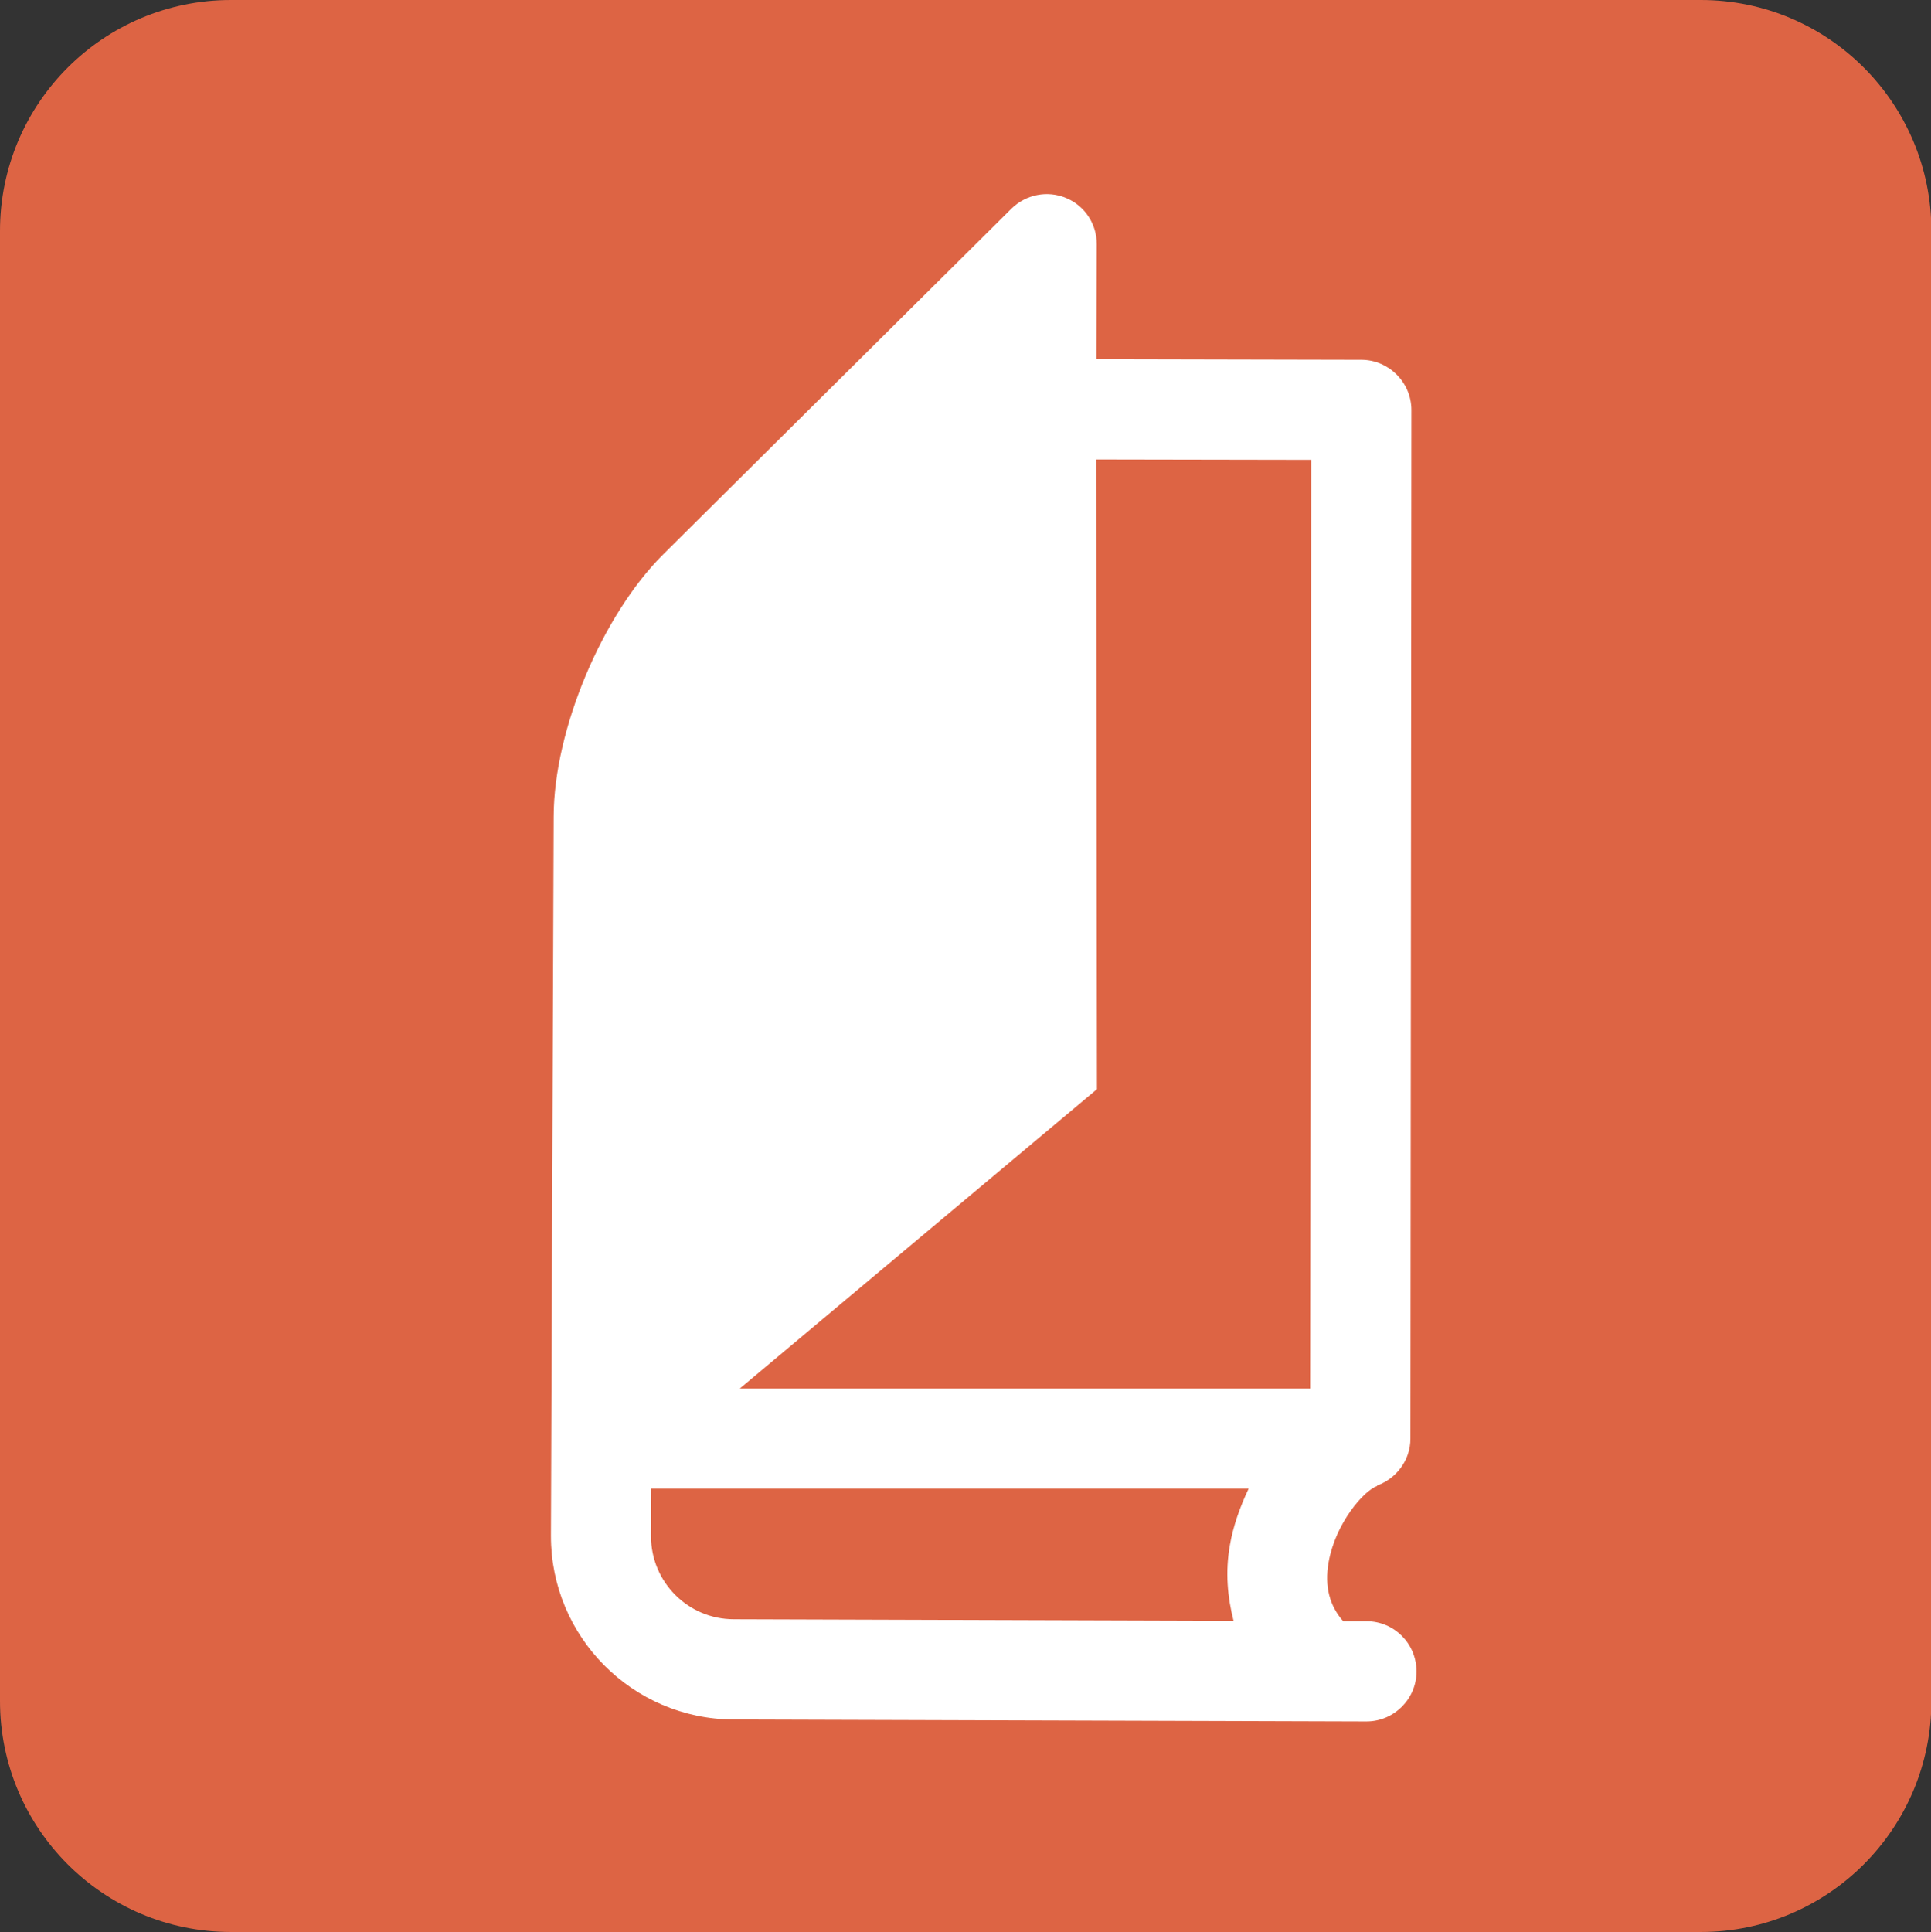
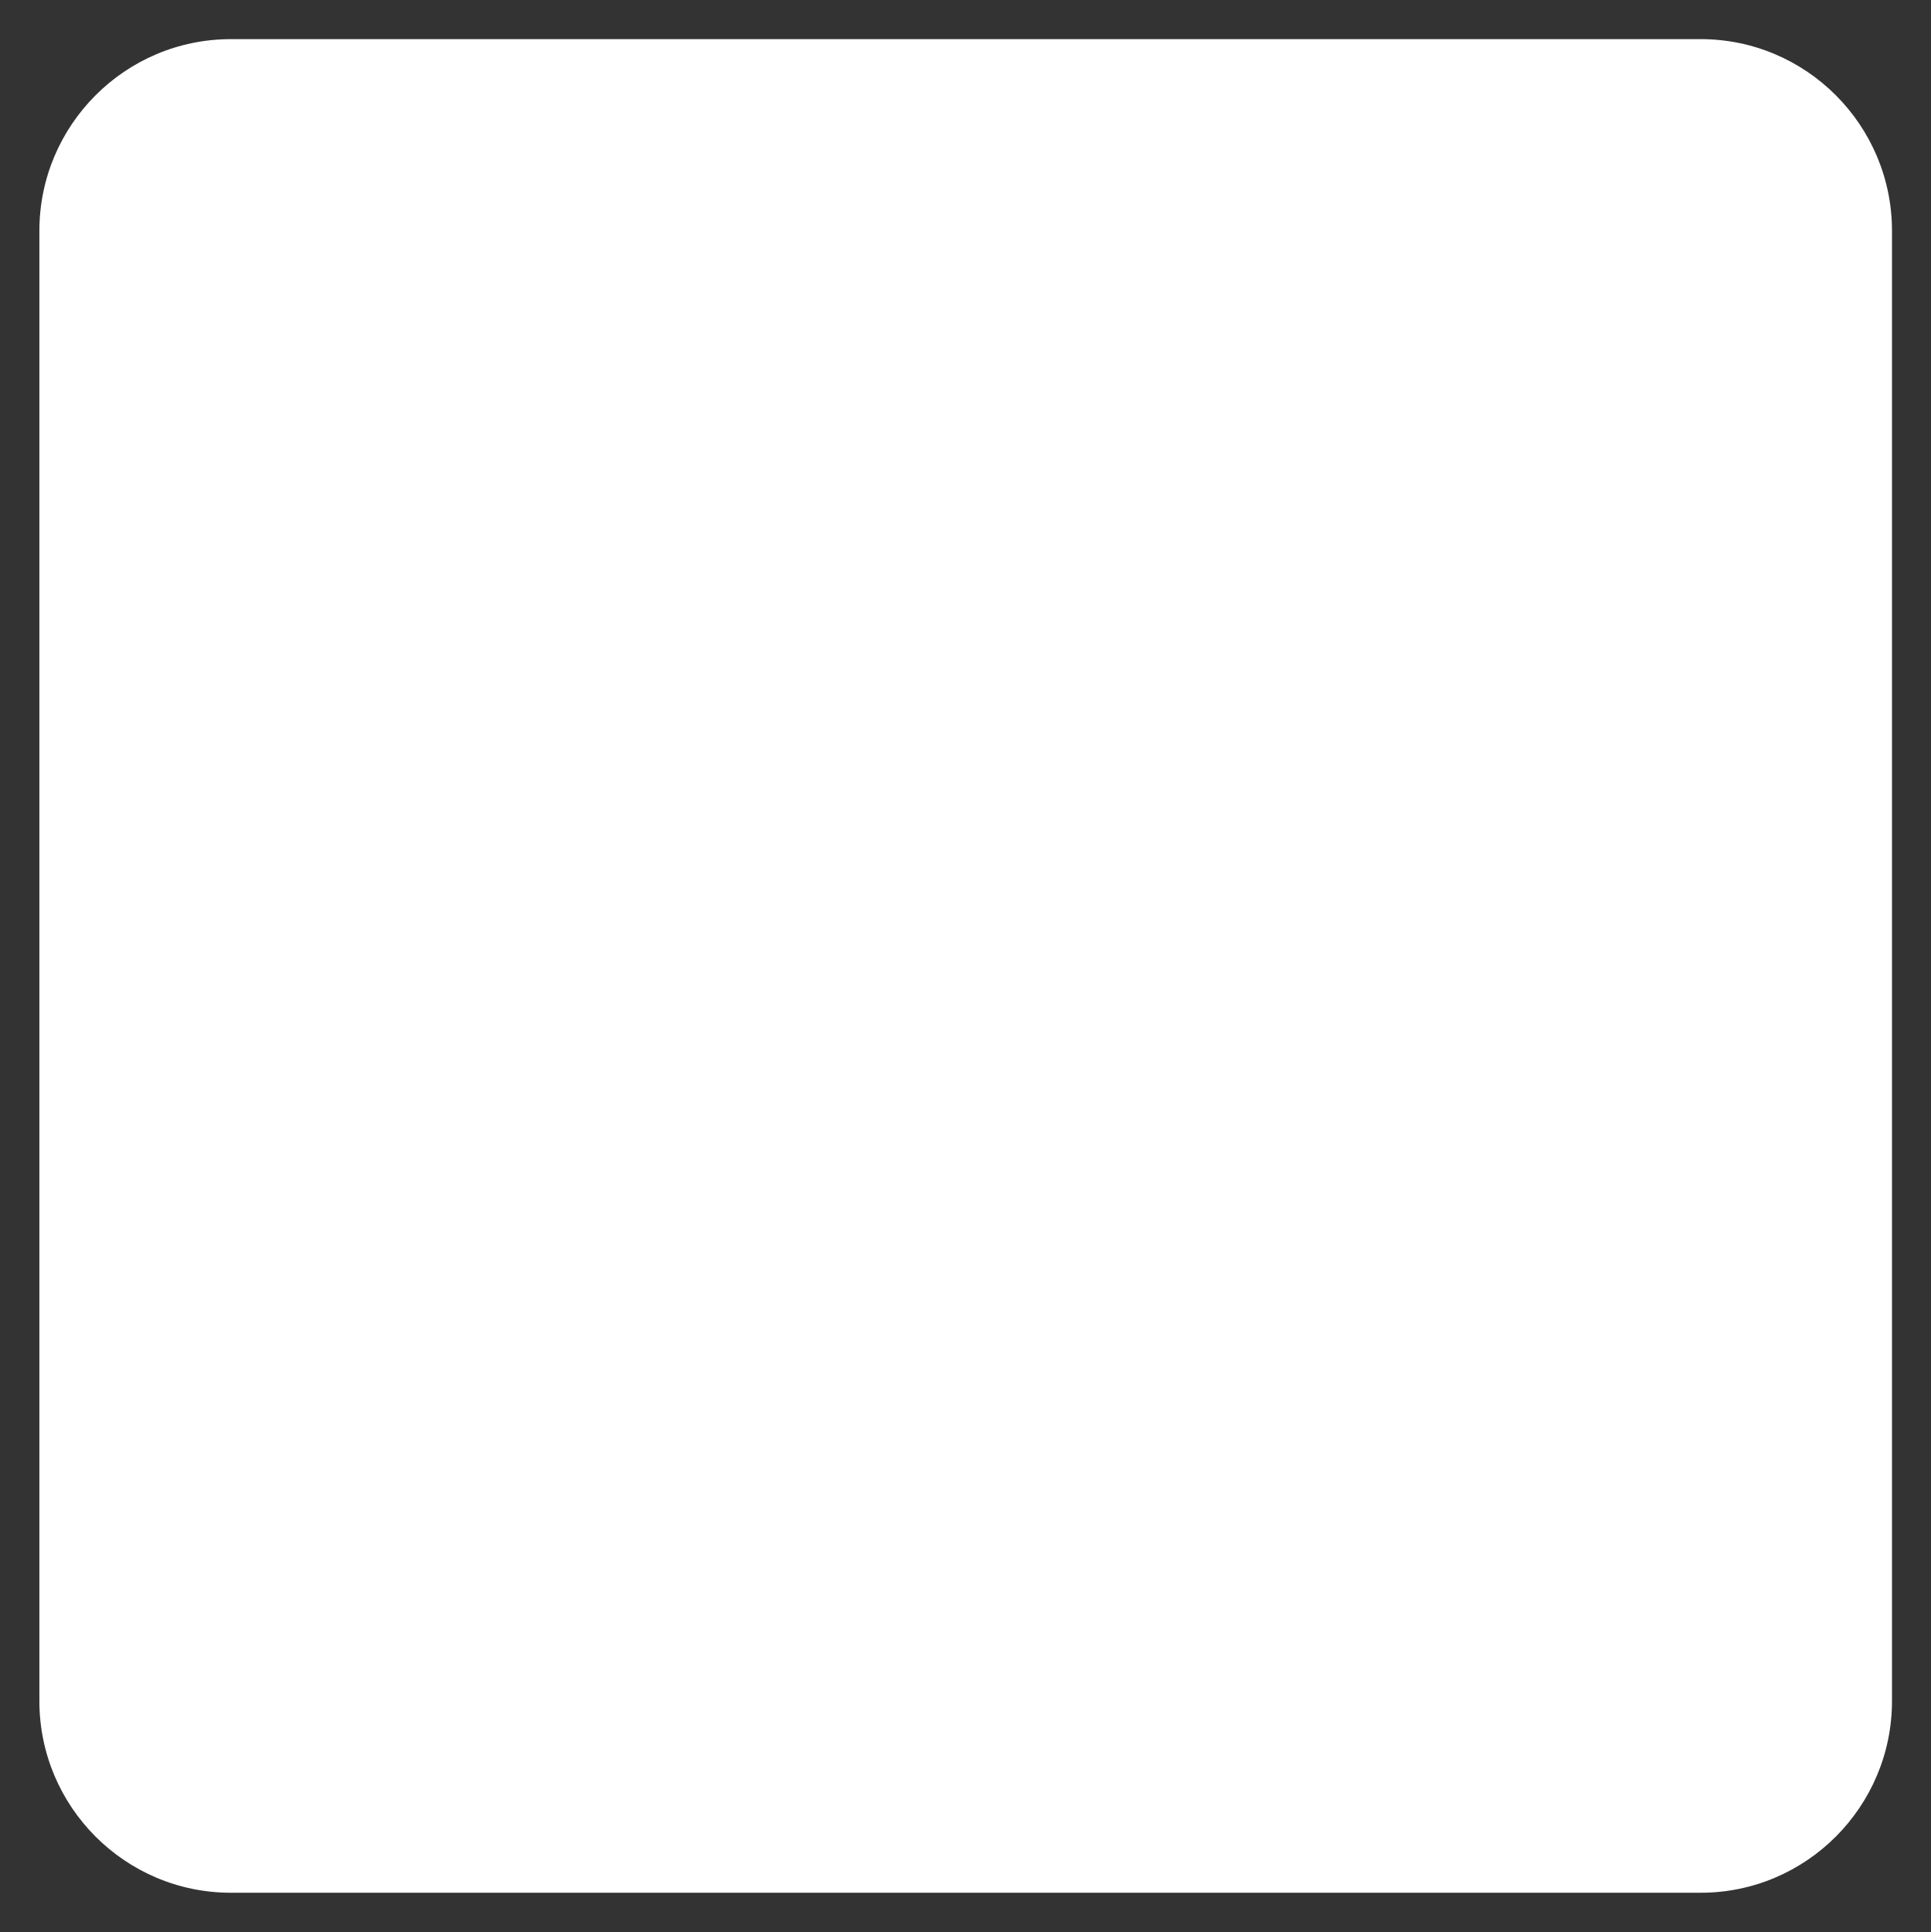
<svg xmlns="http://www.w3.org/2000/svg" fill="#000000" height="256" preserveAspectRatio="xMidYMid meet" version="1" viewBox="-0.0 0.0 255.9 256.0" width="255.9" zoomAndPan="magnify">
  <rect x="-0.0" y="0.0" width="255.9" height="256.0" fill="#333333" stroke="none" />
  <g id="change1_1">
    <path d="m0,0c-.541,0-.98-.44-.98-.981v-7.522c0-.541.439-.981.98-.981h7.521c.54,0 .979.44.979.981v7.522c0,.541-.439.981-.979.981h-7.521z" fill="#ffffff" transform="matrix(25.898 0 0 -25.898 30.598 5.185)" />
  </g>
  <g id="change2_1">
-     <path d="m0,0h-7.521c-.653,0-1.182-.529-1.182-1.182v-7.521c0-.652.529-1.182 1.182-1.182h7.521c.652,0 1.18.53 1.18,1.182v7.521c0,.653-.528,1.182-1.18,1.182" fill="#dd6444" transform="matrix(25.898 0 0 -25.898 225.39 0)" />
-   </g>
+     </g>
  <g id="change1_2">
-     <path d="m0,0h-.12c-.07.079-.096.178-.075.3 .035.201.18.368.249.392l-.001.002c.098.035.171.129.171.24l.005,5.263c0,.141-.115.256-.255.257l-1.357.003c.001.248.002.588.002.588 0,.104-.061.197-.157.237s-.205.018-.279-.054l-1.782-1.769c-.313-.311-.56-.899-.561-1.341l-.014-3.681c-.001-.516.417-.938.934-.94l3.239-.01c.141,0 .256.115.256.255v.001c0,.142-.113.256-.255.257m-.284,5.942c0-.439-.004-4.312-.005-4.752h-2.919l1.828,1.532-.004,3.222 1.1-.002m-3.378-5.507c0,0 .001.212.001.243h3.057c-.044-.093-.079-.191-.096-.29-.024-.137-.012-.265.019-.386l-2.557.008c-.234,0-.424.19-.424.425" fill="#ffffff" transform="matrix(25.898 0 0 -25.898 181.11 214.82)" />
-   </g>
+     </g>
</svg>